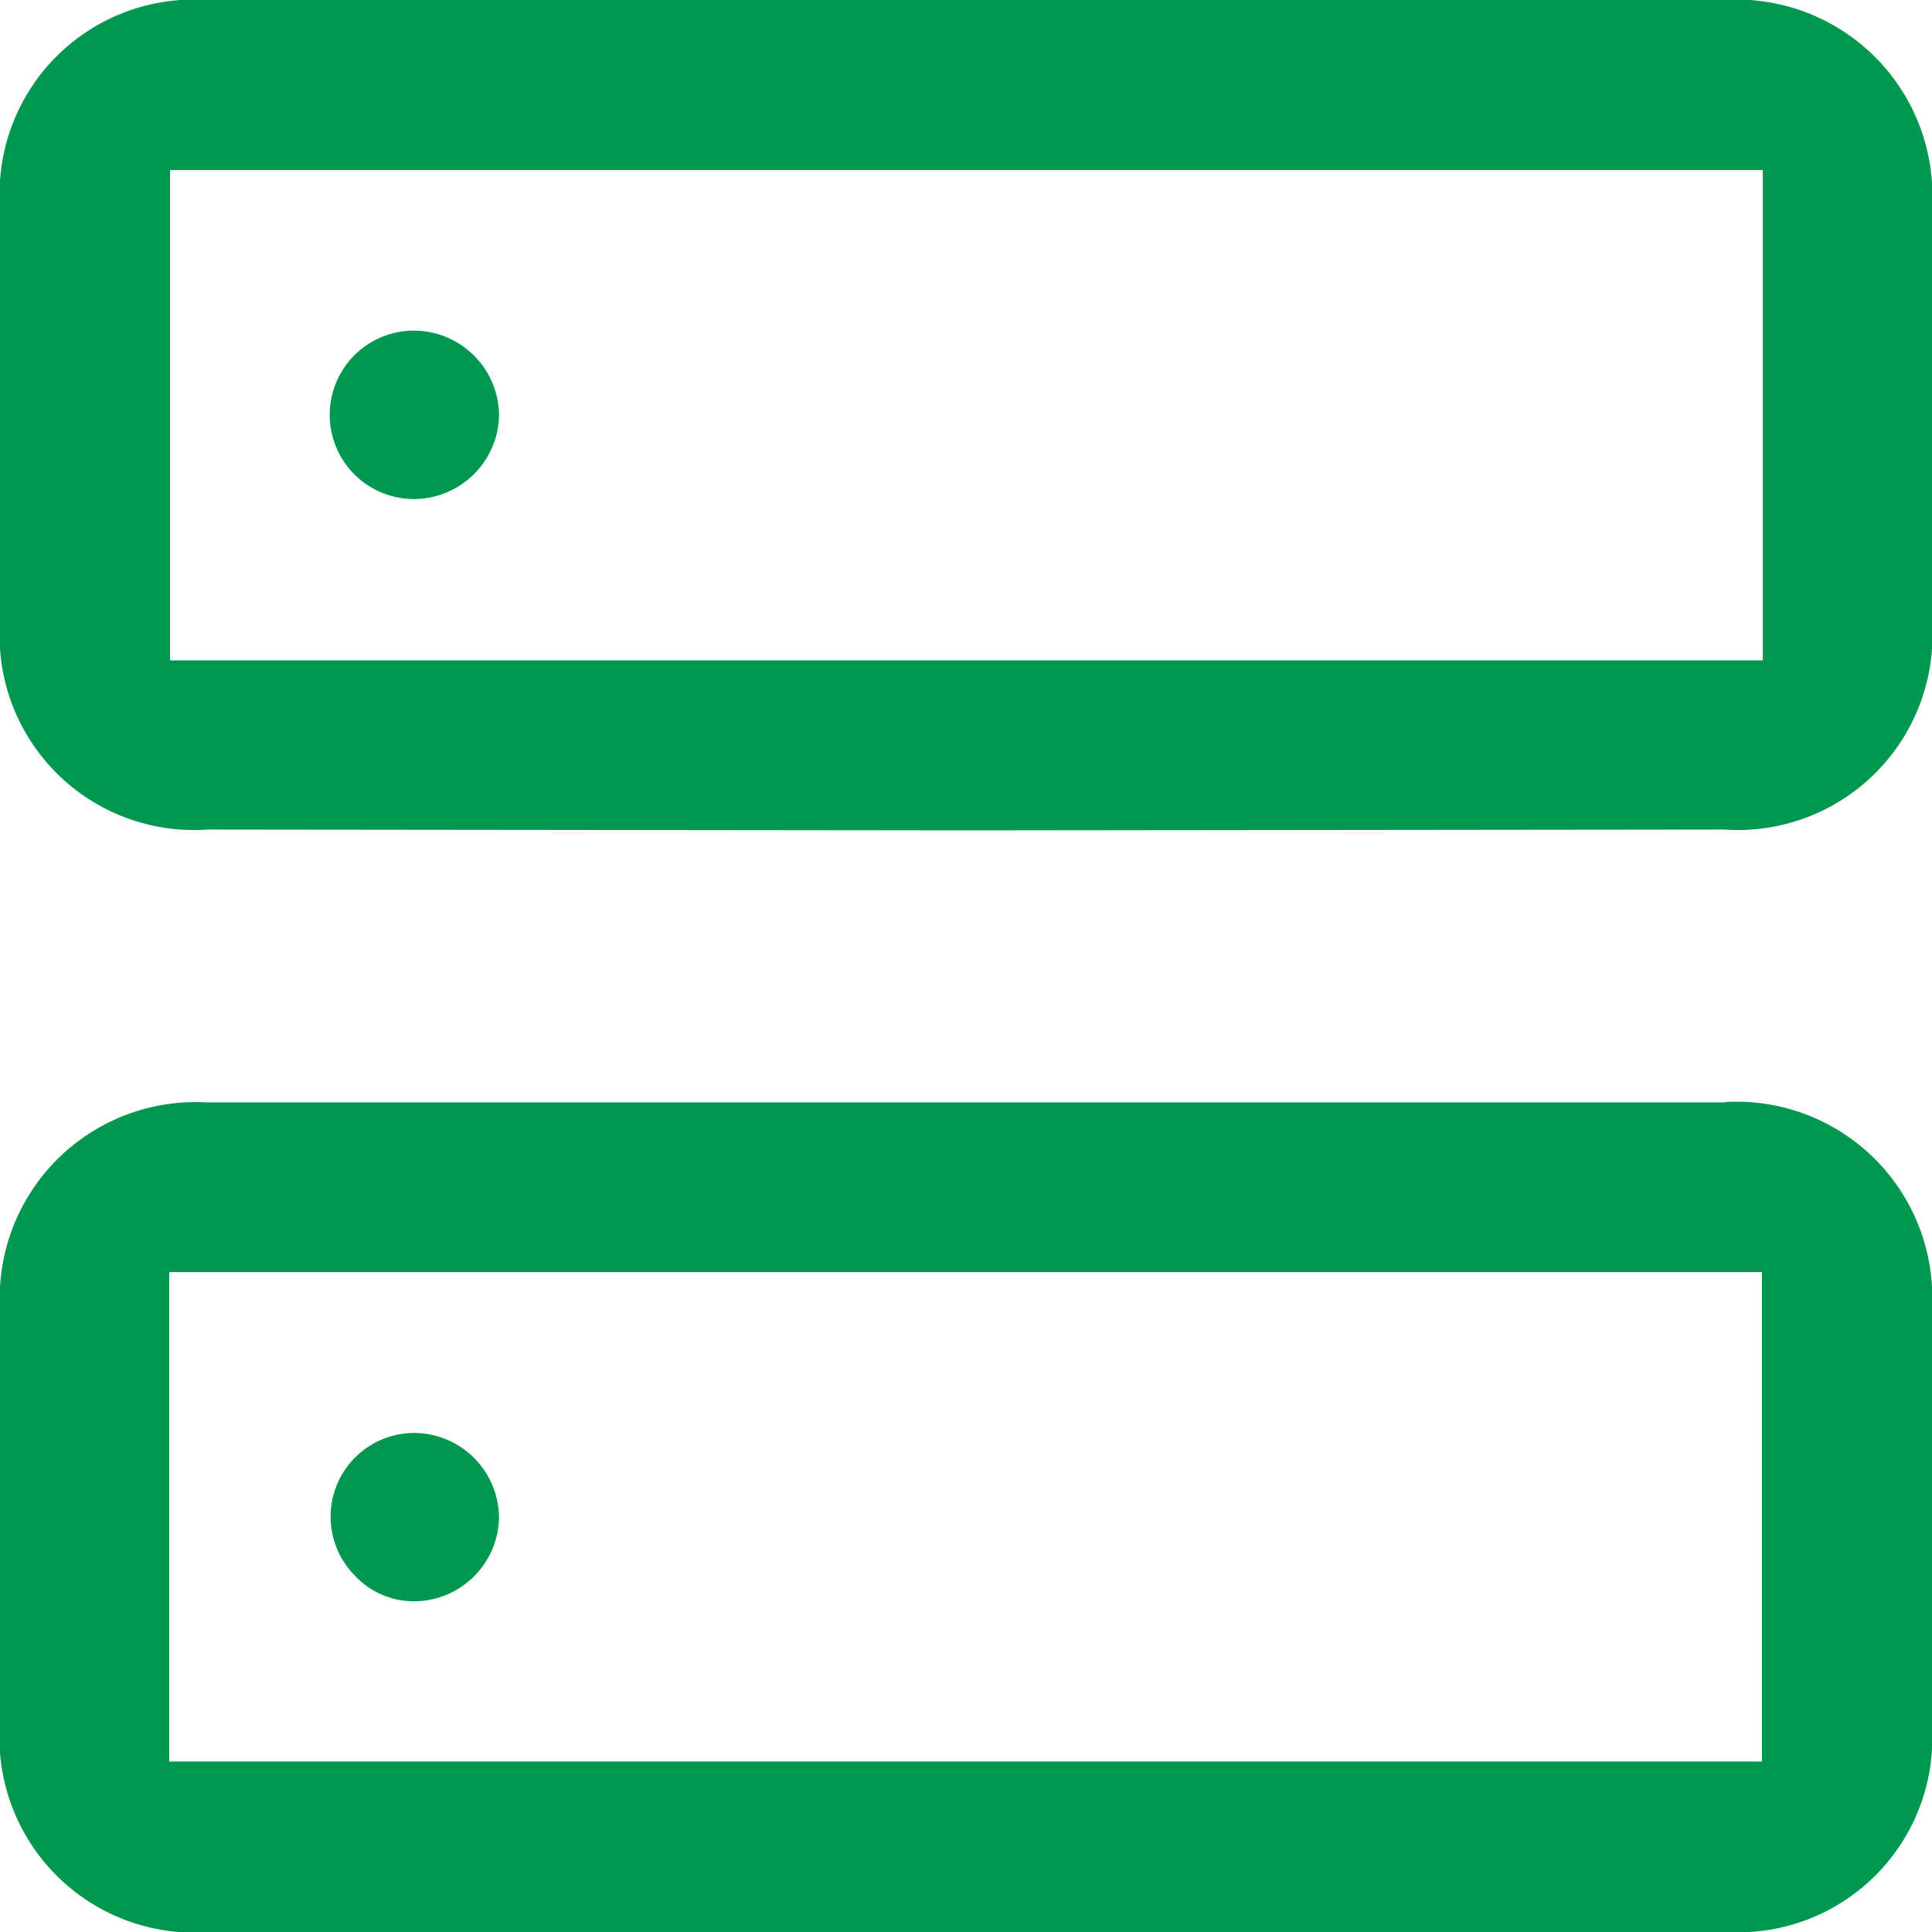
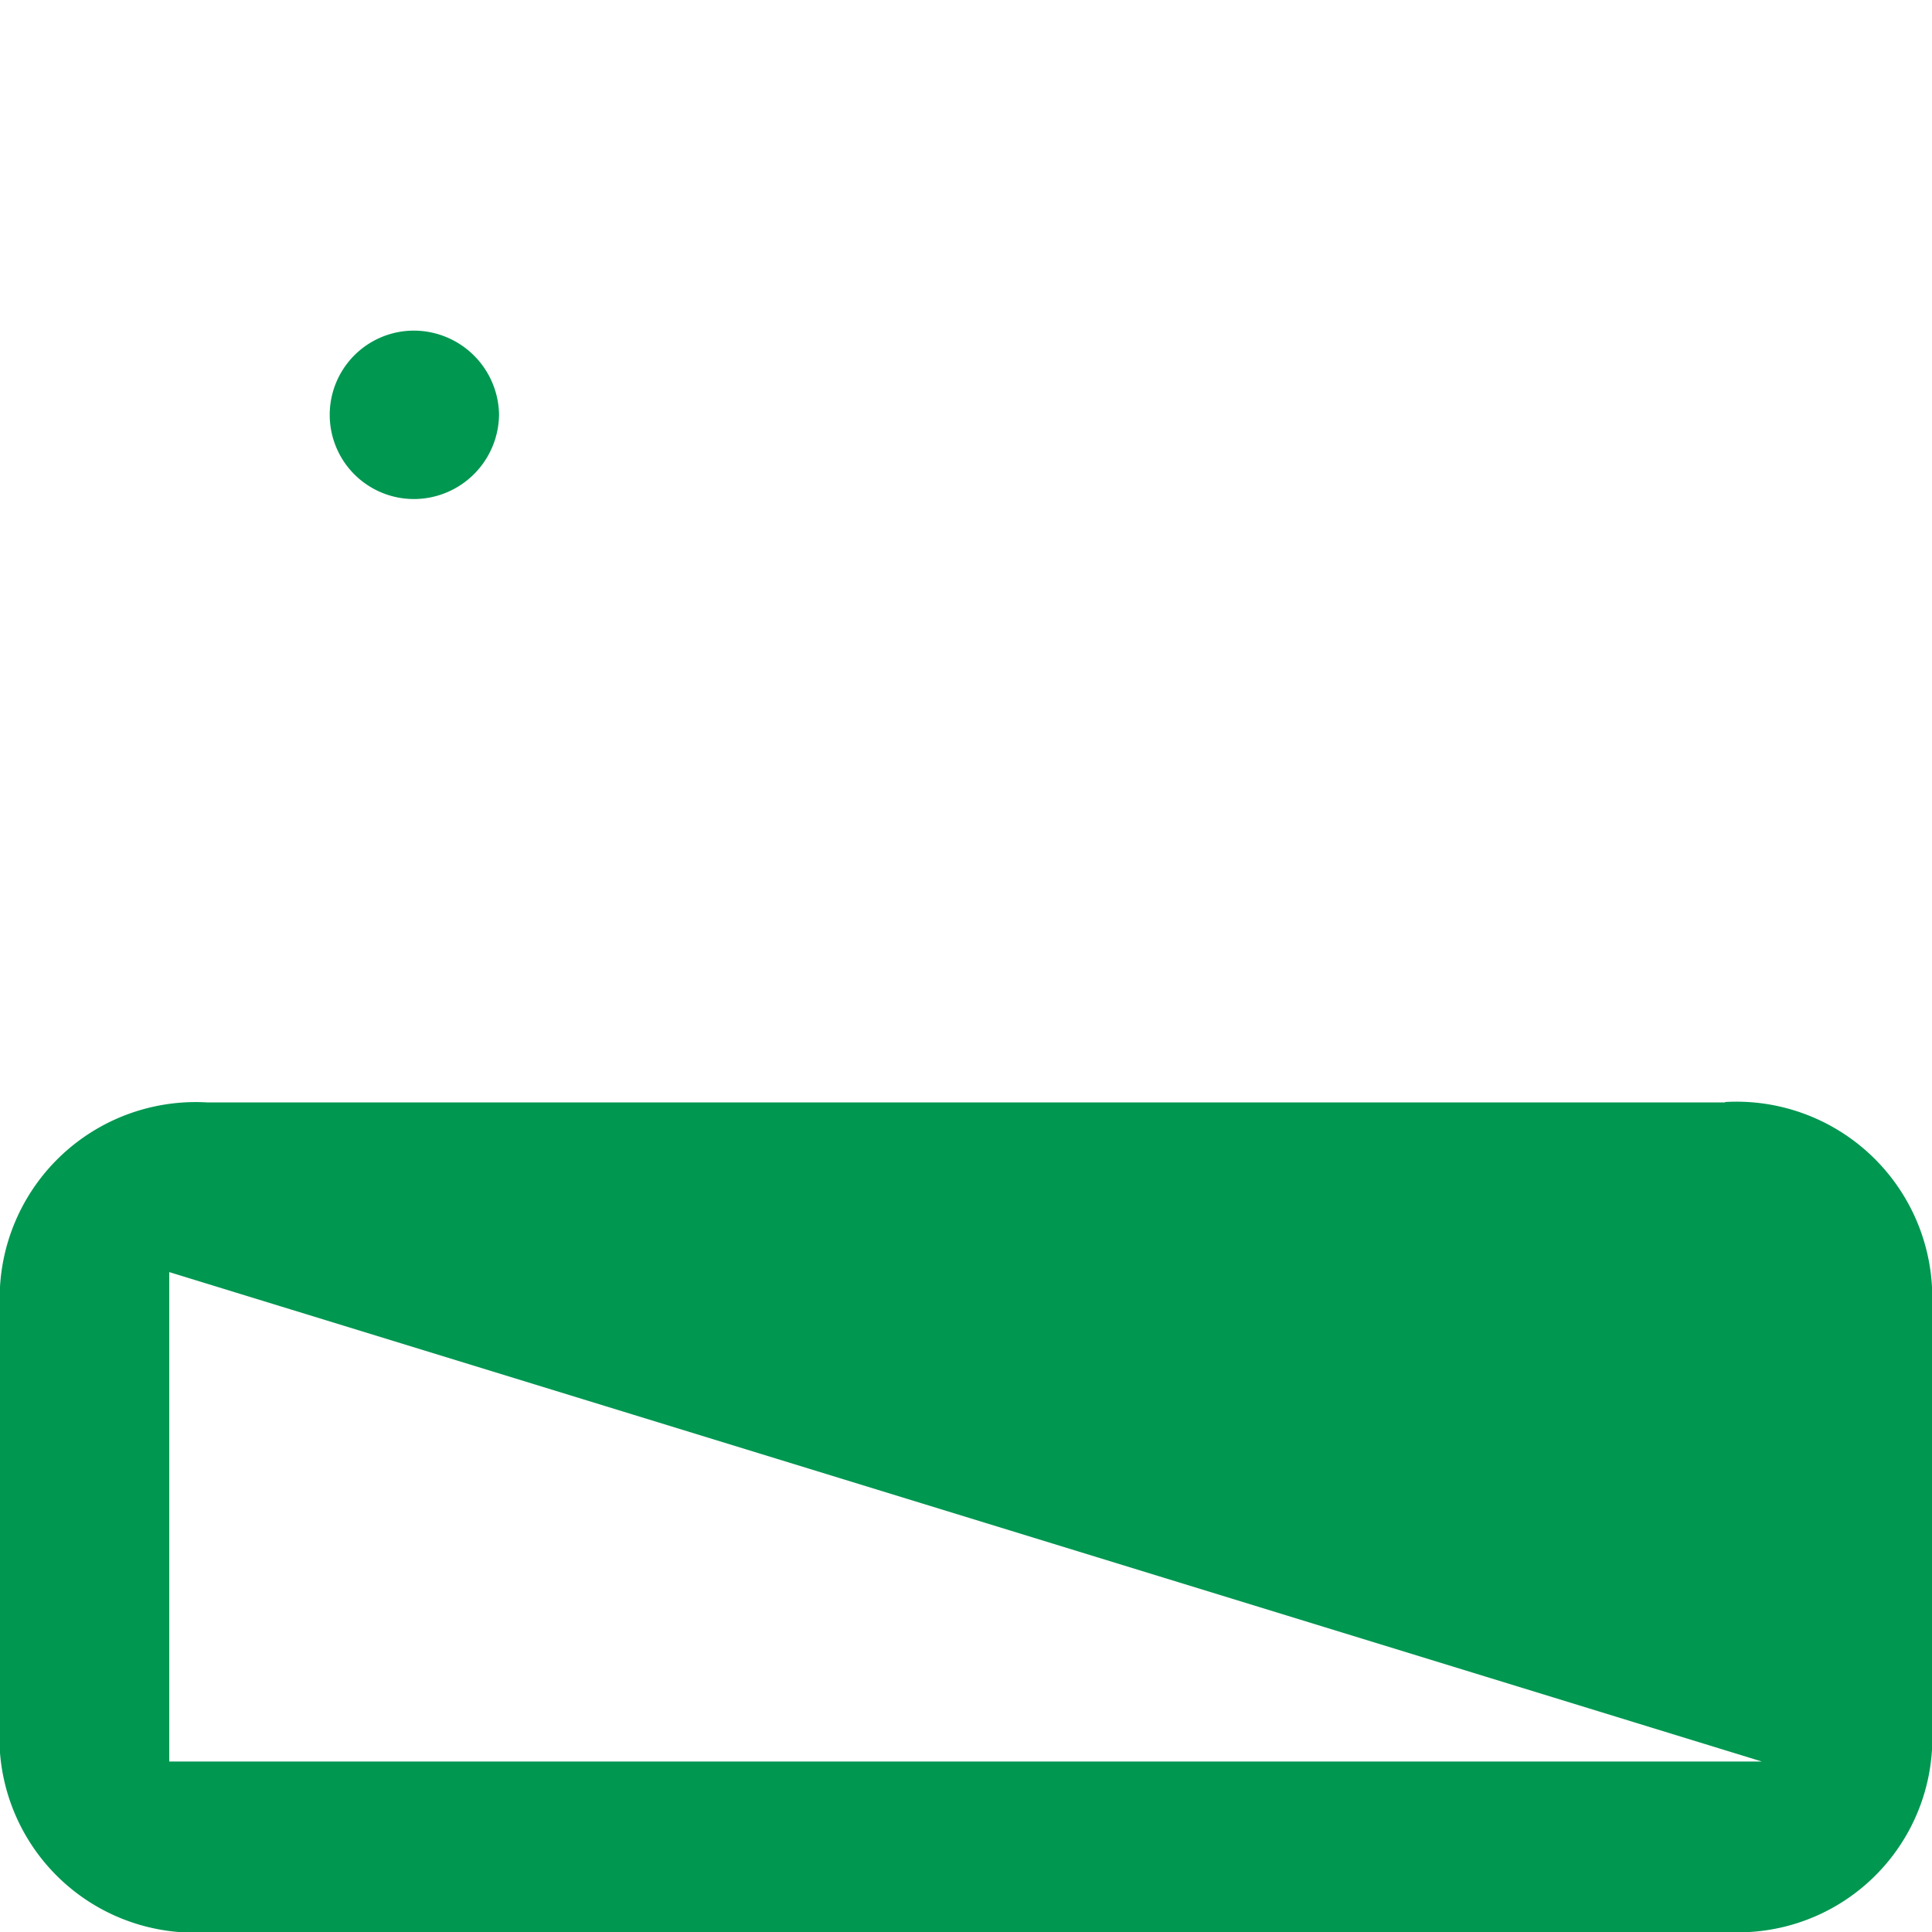
<svg xmlns="http://www.w3.org/2000/svg" width="30" height="30" viewBox="0 0 30 30">
  <defs>
    <clipPath id="clip-path">
      <rect id="Прямоугольник_229" data-name="Прямоугольник 229" width="30" height="30" fill="#009751" />
    </clipPath>
  </defs>
  <g id="Сгруппировать_310" data-name="Сгруппировать 310" clip-path="url(#clip-path)">
-     <path id="Контур_495" data-name="Контур 495" d="M26.76,0H3.213A3.016,3.016,0,0,0,0,3.213V9.668a3.019,3.019,0,0,0,3.227,3.213l11.794.013,11.752-.013A3.023,3.023,0,0,0,30,9.655V3.24A3.044,3.044,0,0,0,26.76,0m.612,10.254H2.641V2.641H27.372Z" transform="translate(0 0)" fill="#009751" />
-     <path id="Контур_496" data-name="Контур 496" d="M26.787,12.806H3.213A3.044,3.044,0,0,0,0,16.019v6.414a3.029,3.029,0,0,0,3.268,3.255H26.813A3.016,3.016,0,0,0,30,22.5v-6.5a3.041,3.041,0,0,0-3.213-3.2m.572,10.241H2.628v-7.6H27.359Z" transform="translate(0 4.312)" fill="#009751" />
+     <path id="Контур_496" data-name="Контур 496" d="M26.787,12.806H3.213A3.044,3.044,0,0,0,0,16.019v6.414a3.029,3.029,0,0,0,3.268,3.255H26.813A3.016,3.016,0,0,0,30,22.5v-6.5a3.041,3.041,0,0,0-3.213-3.2m.572,10.241H2.628v-7.6Z" transform="translate(0 4.312)" fill="#009751" />
    <path id="Контур_497" data-name="Контур 497" d="M6.456,5.135A1.324,1.324,0,0,1,5.148,6.456a1.307,1.307,0,0,1-.027-2.615h.013A1.325,1.325,0,0,1,6.456,5.135" transform="translate(1.293 1.293)" fill="#009751" />
-     <path id="Контур_498" data-name="Контур 498" d="M6.456,17.953a1.324,1.324,0,0,1-1.321,1.307,1.252,1.252,0,0,1-.913-.394,1.3,1.3,0,0,1,.926-2.22h.013a1.322,1.322,0,0,1,1.294,1.307" transform="translate(1.293 5.605)" fill="#009751" />
  </g>
</svg>